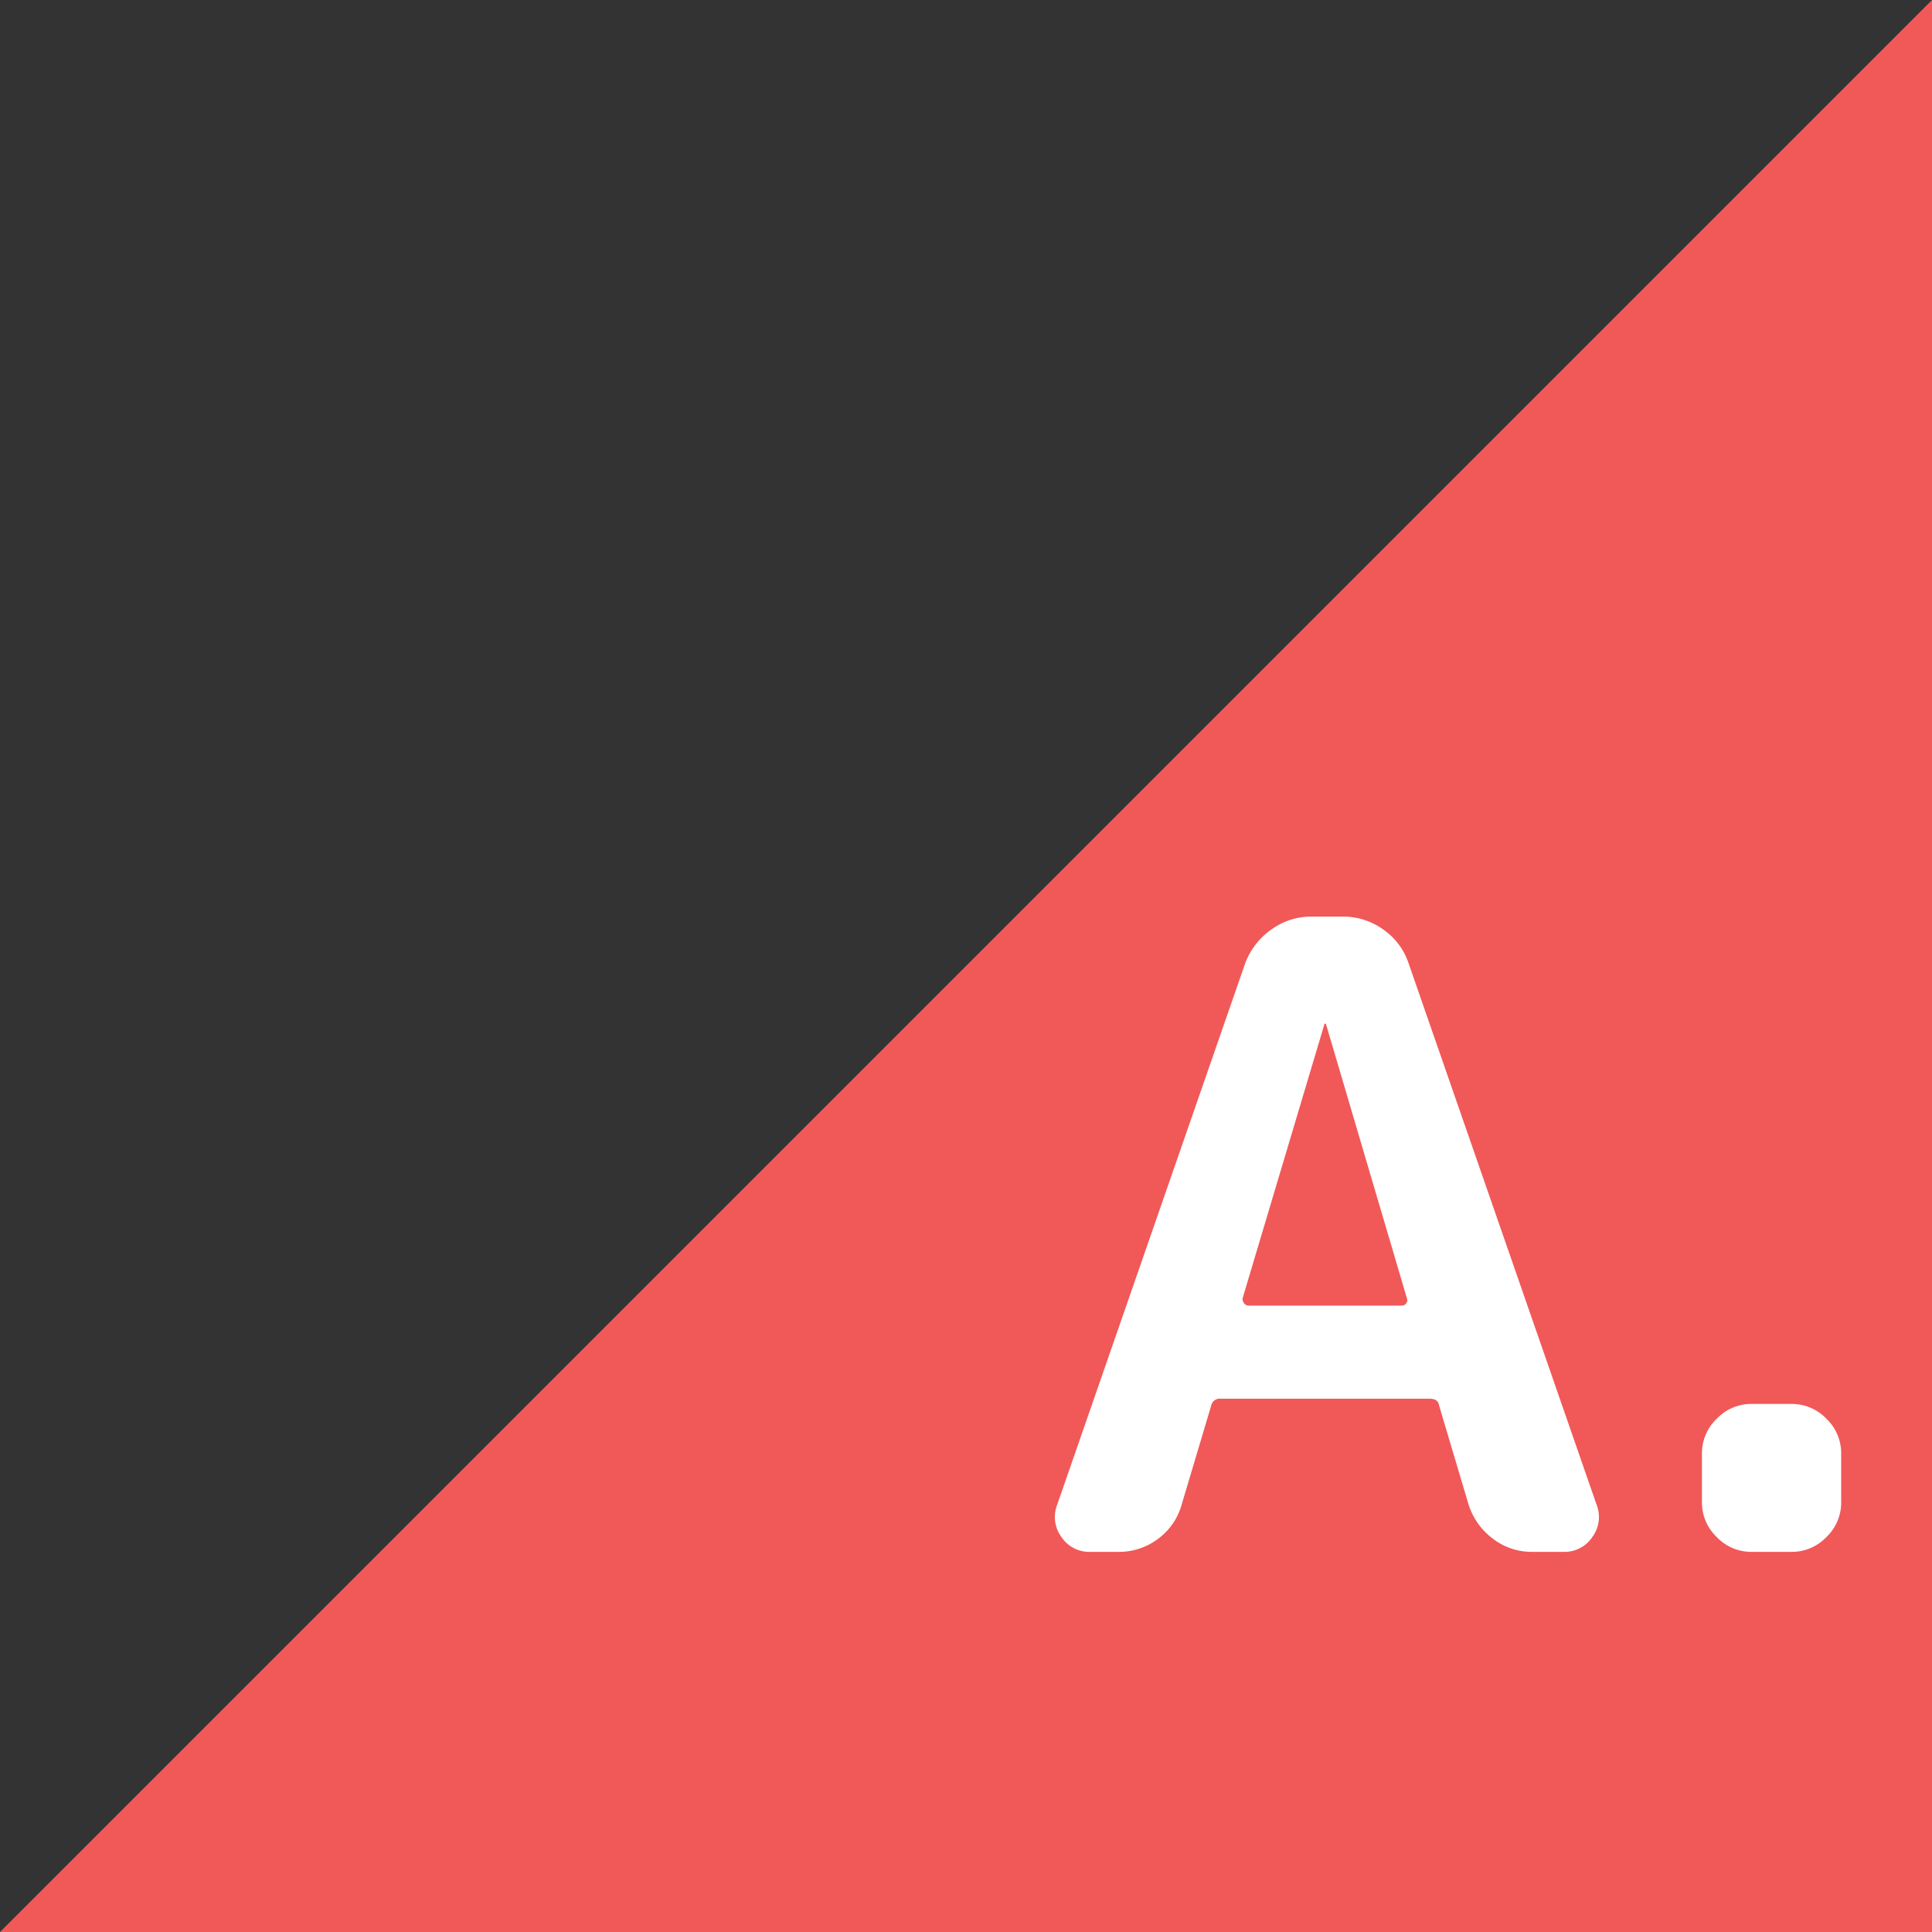
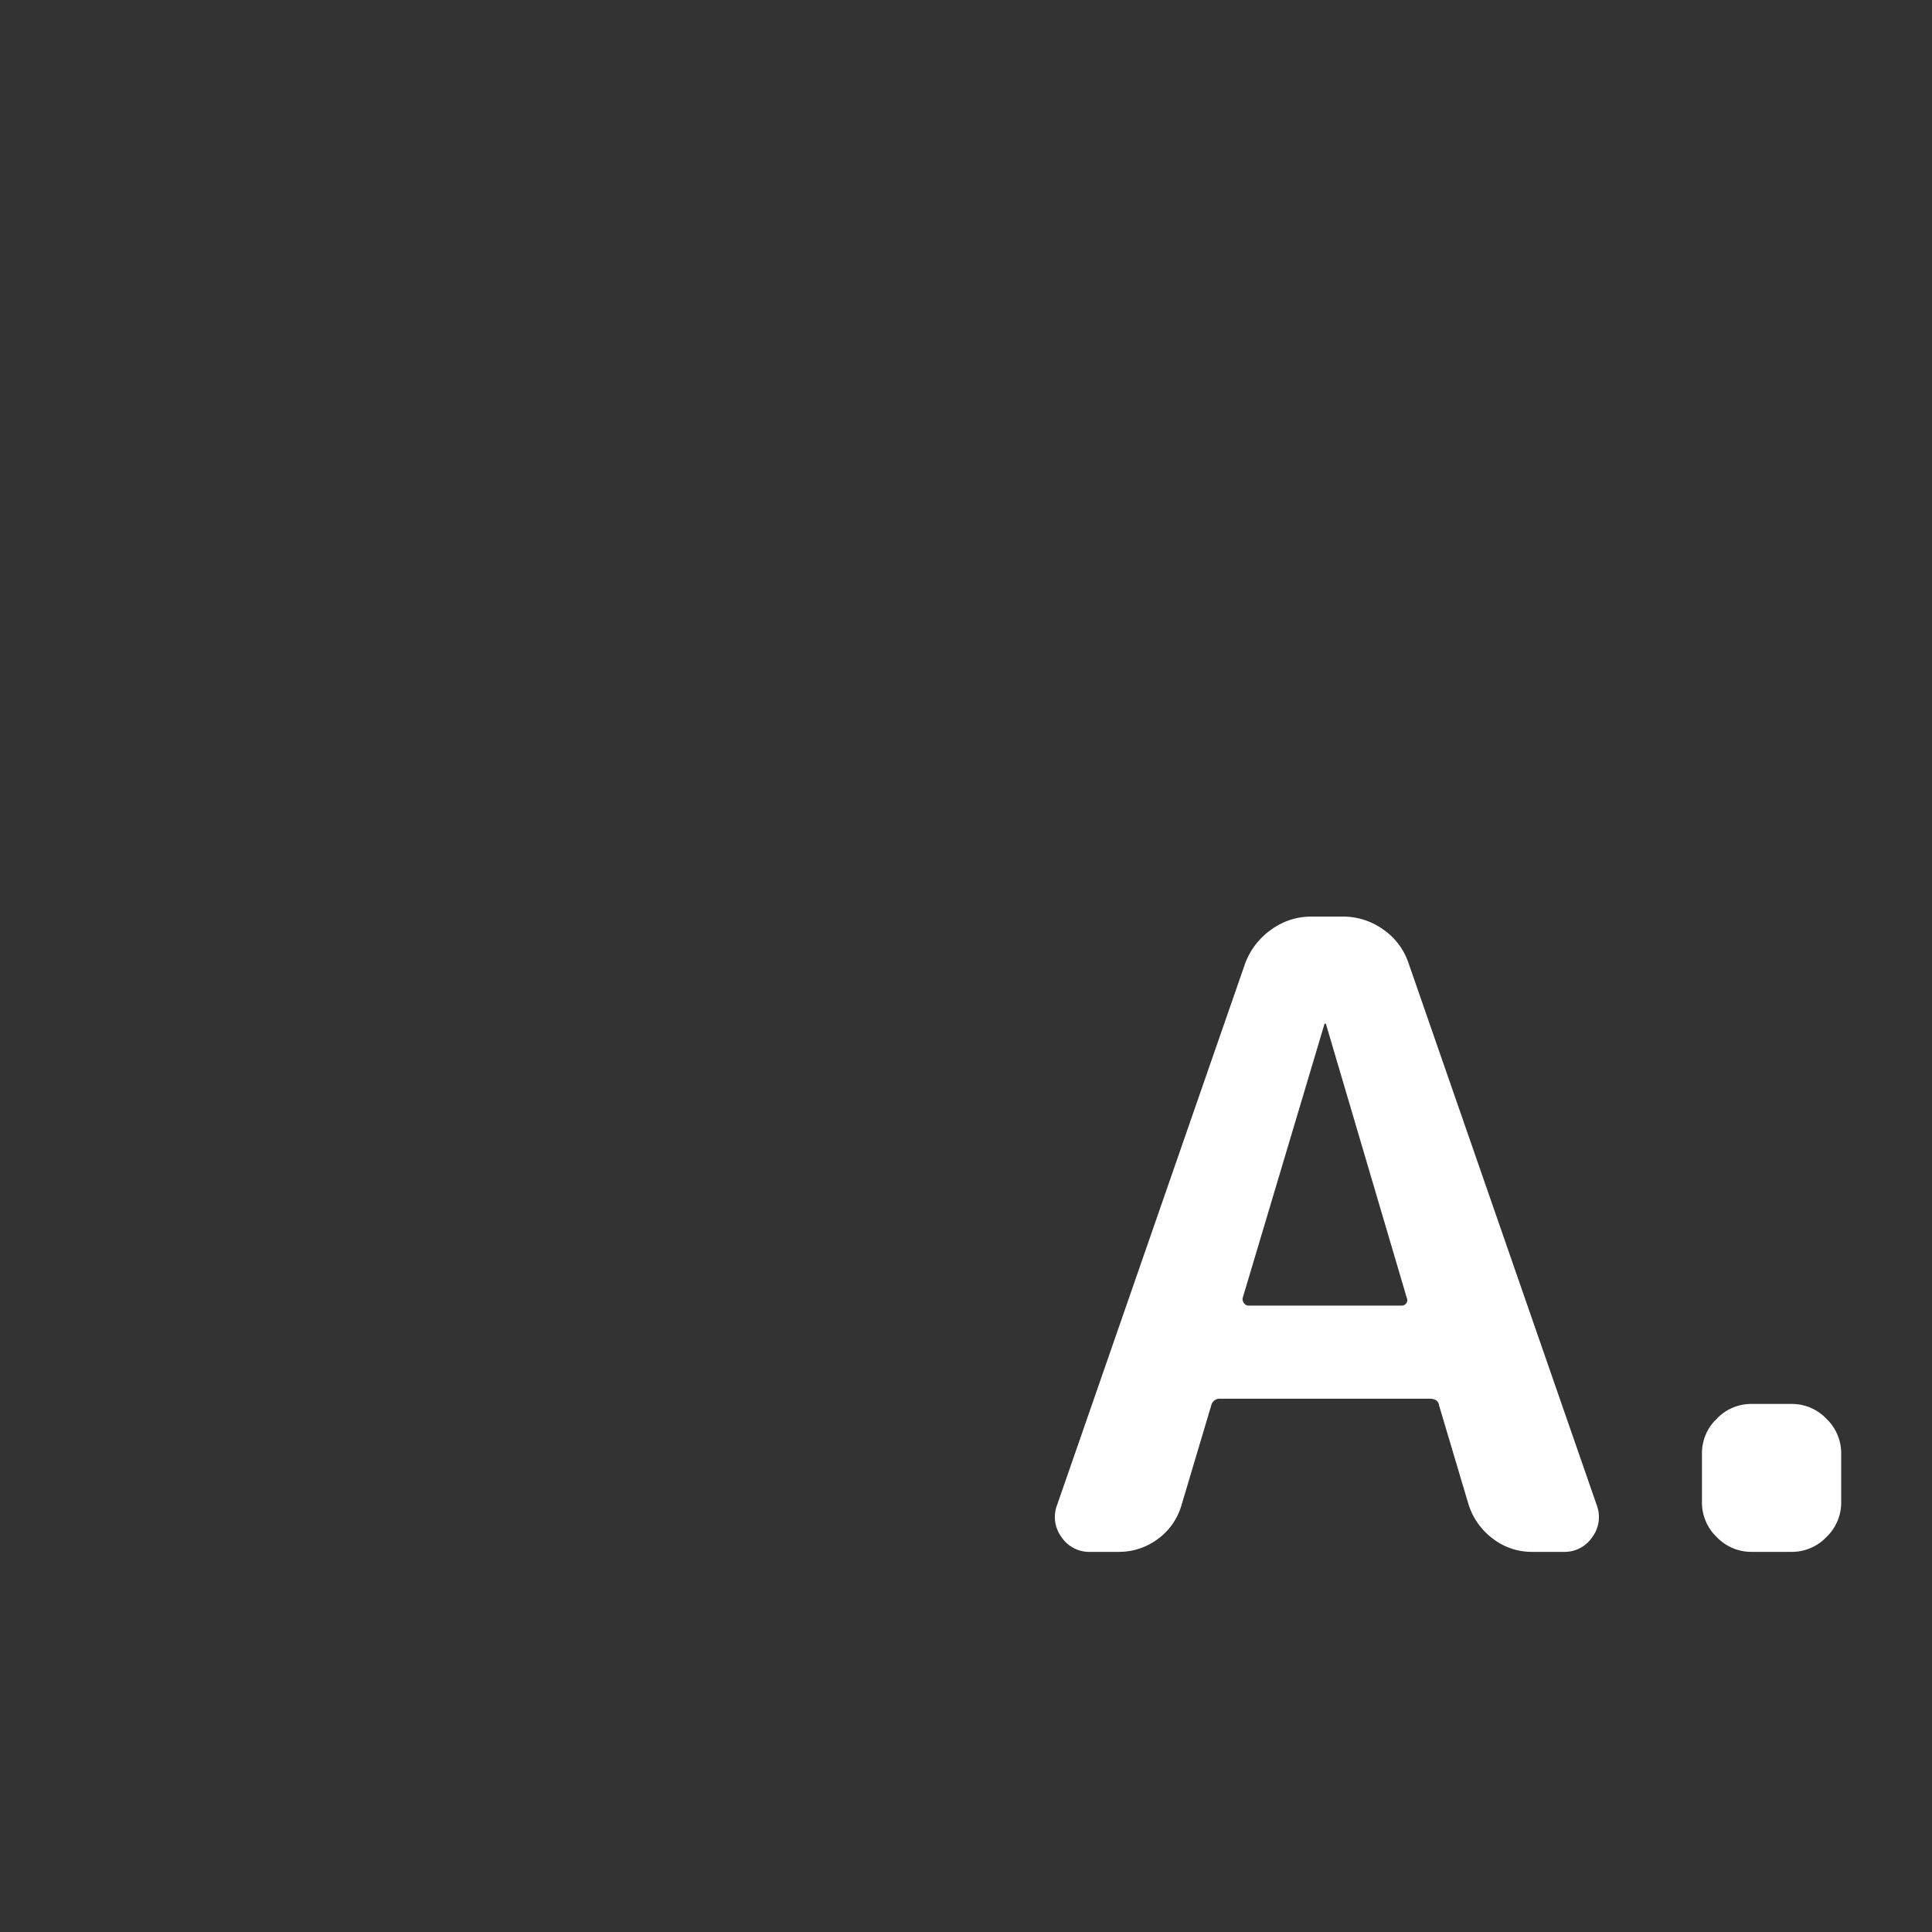
<svg xmlns="http://www.w3.org/2000/svg" width="157.637" height="157.637" viewBox="0 0 157.637 157.637">
  <rect x="0" y="0" width="157.637" height="157.637" fill="#333333" stroke="none" />
  <g id="グループ_5909" data-name="グループ 5909" transform="translate(-1522.362 -24070.863)">
-     <path id="パス_2961" data-name="パス 2961" d="M157.638,0,0,157.637H157.638Z" transform="translate(1522.362 24070.863)" fill="#f15858" />
    <path id="パス_3159" data-name="パス 3159" d="M24-43.026,17.324-20.661a.611.611,0,0,0,.142.39.437.437,0,0,0,.355.177h12.5a.437.437,0,0,0,.355-.177.392.392,0,0,0,.071-.39l-6.6-22.365a.063.063,0,0,0-.071-.071A.063.063,0,0,0,24-43.026ZM4.9,0A2.714,2.714,0,0,1,2.556-1.207,2.744,2.744,0,0,1,2.2-3.834L17.537-48a5.863,5.863,0,0,1,2.13-2.769,5.5,5.5,0,0,1,3.266-1.065h2.556a5.606,5.606,0,0,1,3.337,1.065A5.446,5.446,0,0,1,30.885-48L46.221-3.834a2.744,2.744,0,0,1-.355,2.627A2.714,2.714,0,0,1,43.523,0H40.967a5.192,5.192,0,0,1-3.2-1.065,5.589,5.589,0,0,1-1.988-2.769L33.37-11.928q-.071-.568-.781-.568H15.549a.714.714,0,0,0-.781.568L12.354-3.834a5.192,5.192,0,0,1-1.917,2.769A5.3,5.3,0,0,1,7.171,0Zm53.96,0a3.886,3.886,0,0,1-2.84-1.207,3.886,3.886,0,0,1-1.207-2.84V-8.023a3.886,3.886,0,0,1,1.207-2.84,3.886,3.886,0,0,1,2.84-1.207h3.266a3.886,3.886,0,0,1,2.84,1.207,3.886,3.886,0,0,1,1.207,2.84v3.976a3.886,3.886,0,0,1-1.207,2.84A3.886,3.886,0,0,1,62.125,0Z" transform="translate(1606.416 24197.484)" fill="#fff" />
  </g>
</svg>